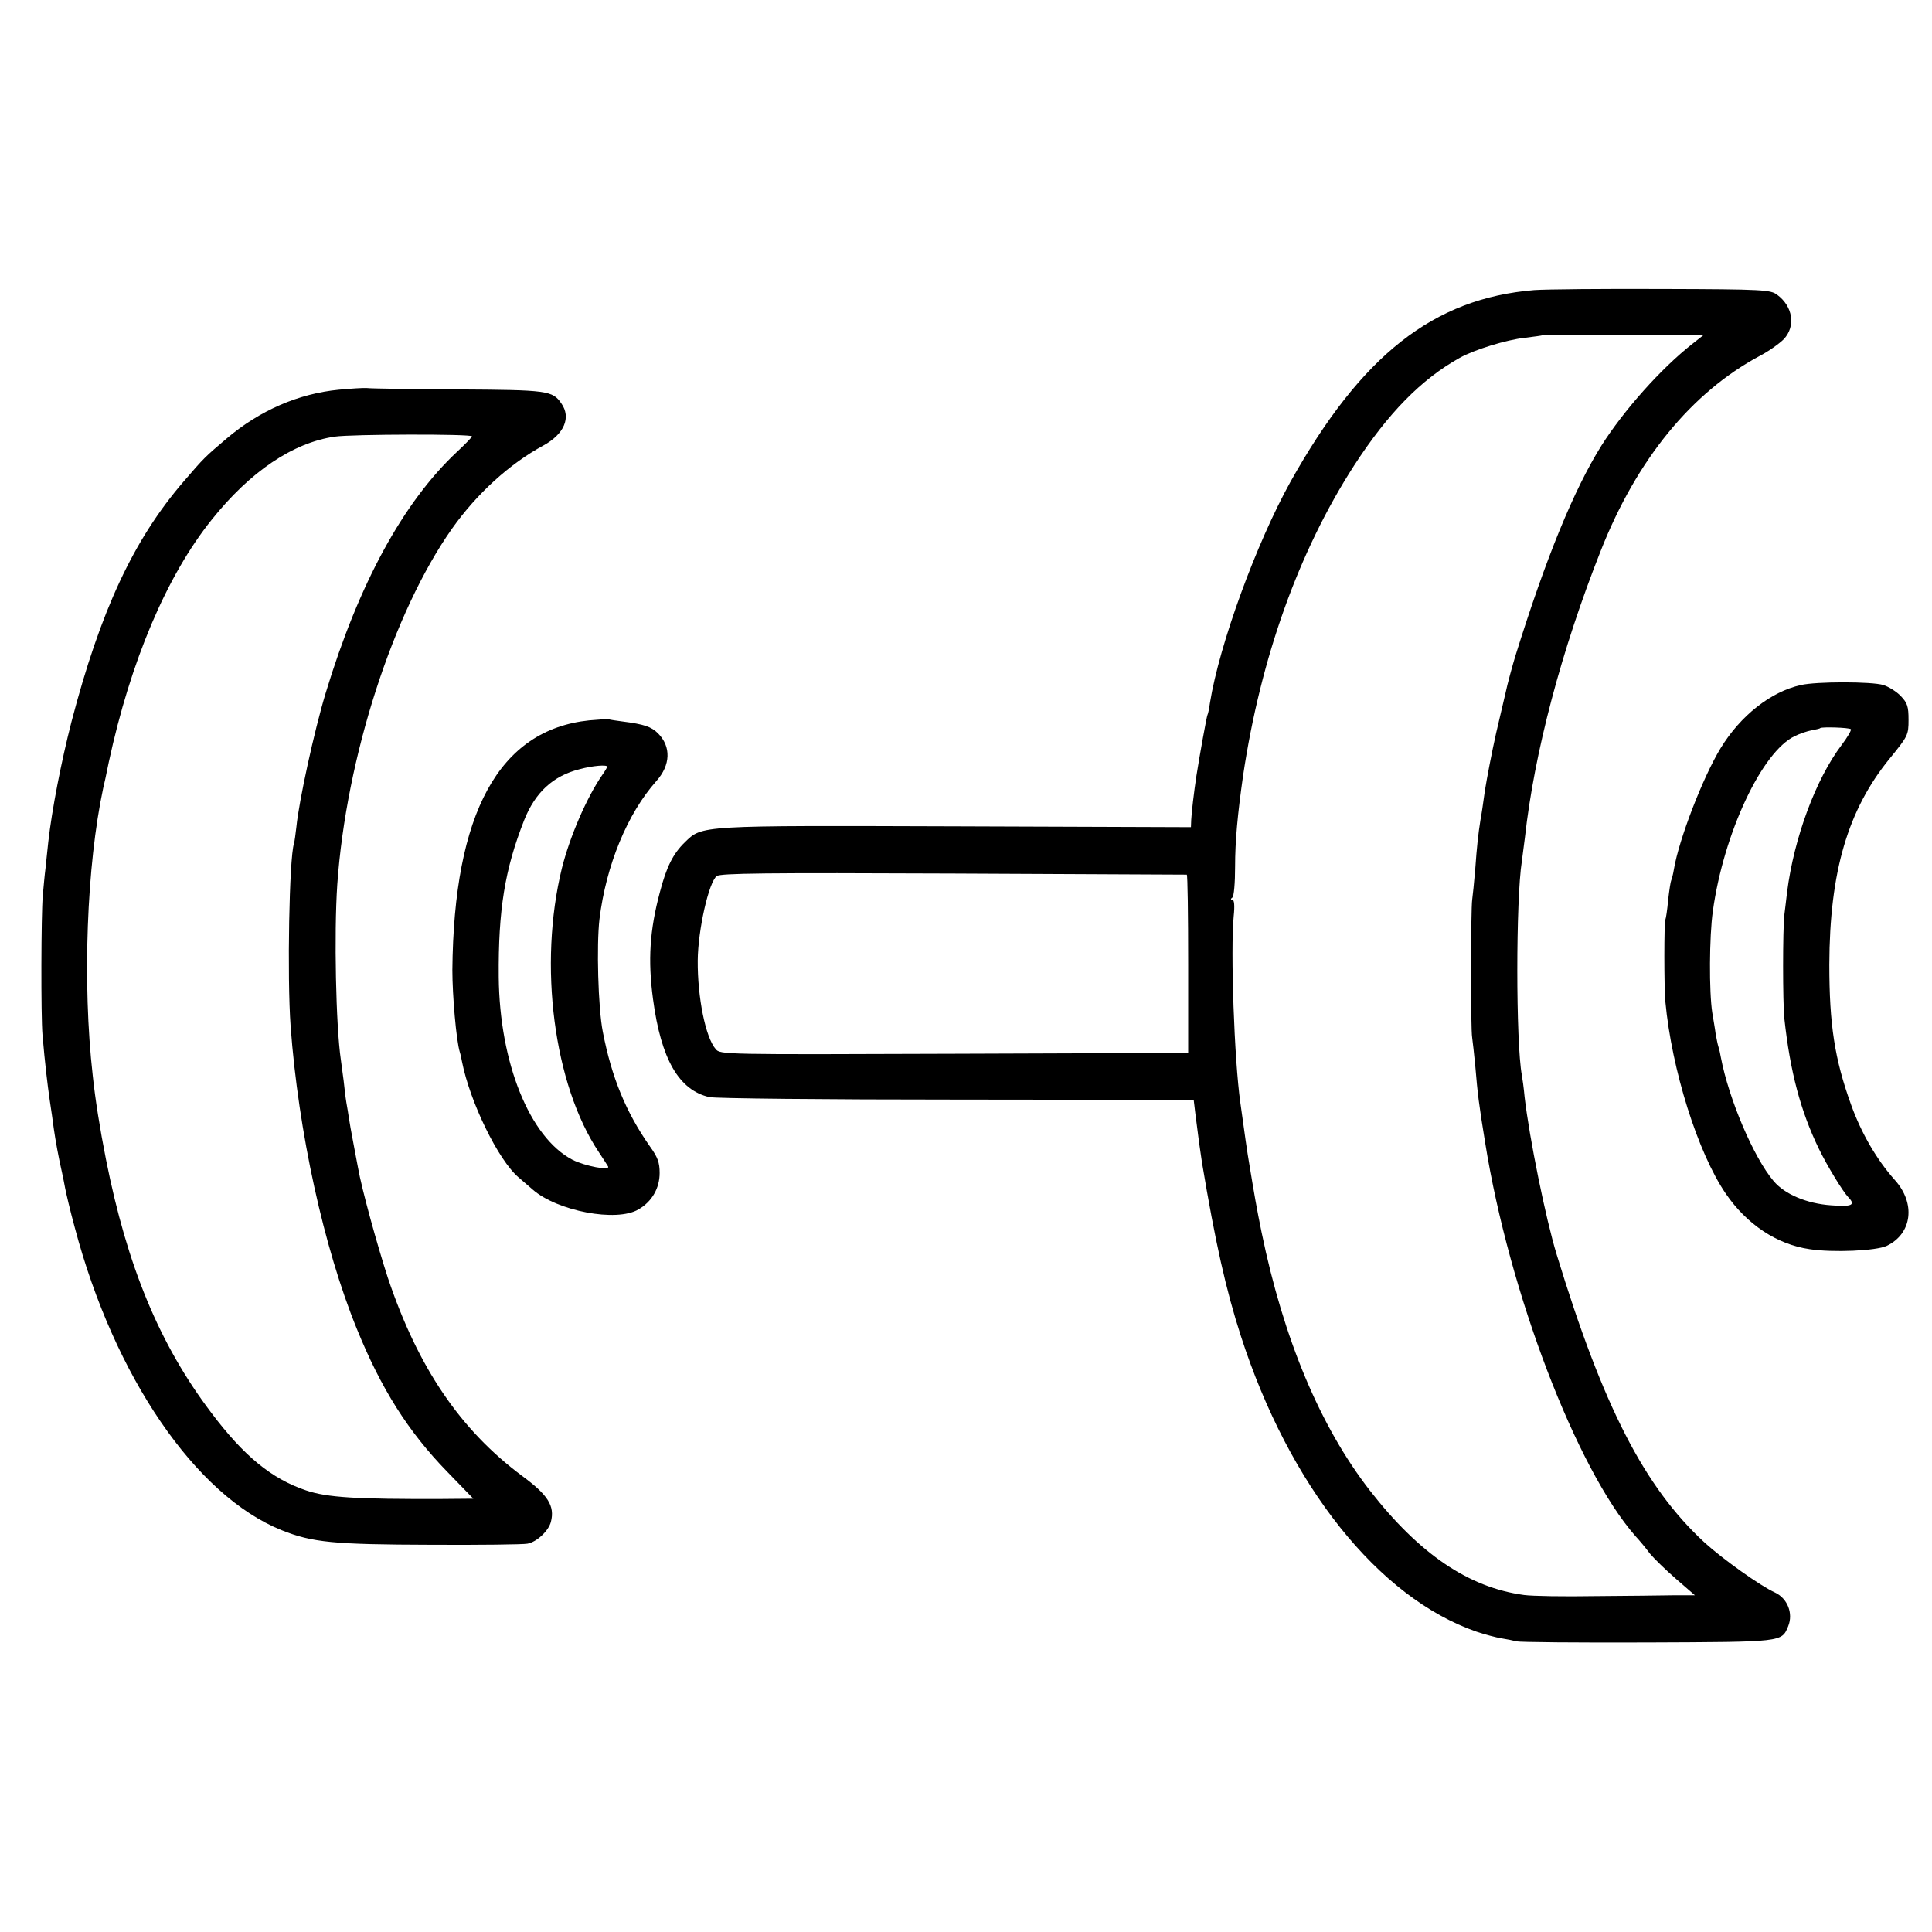
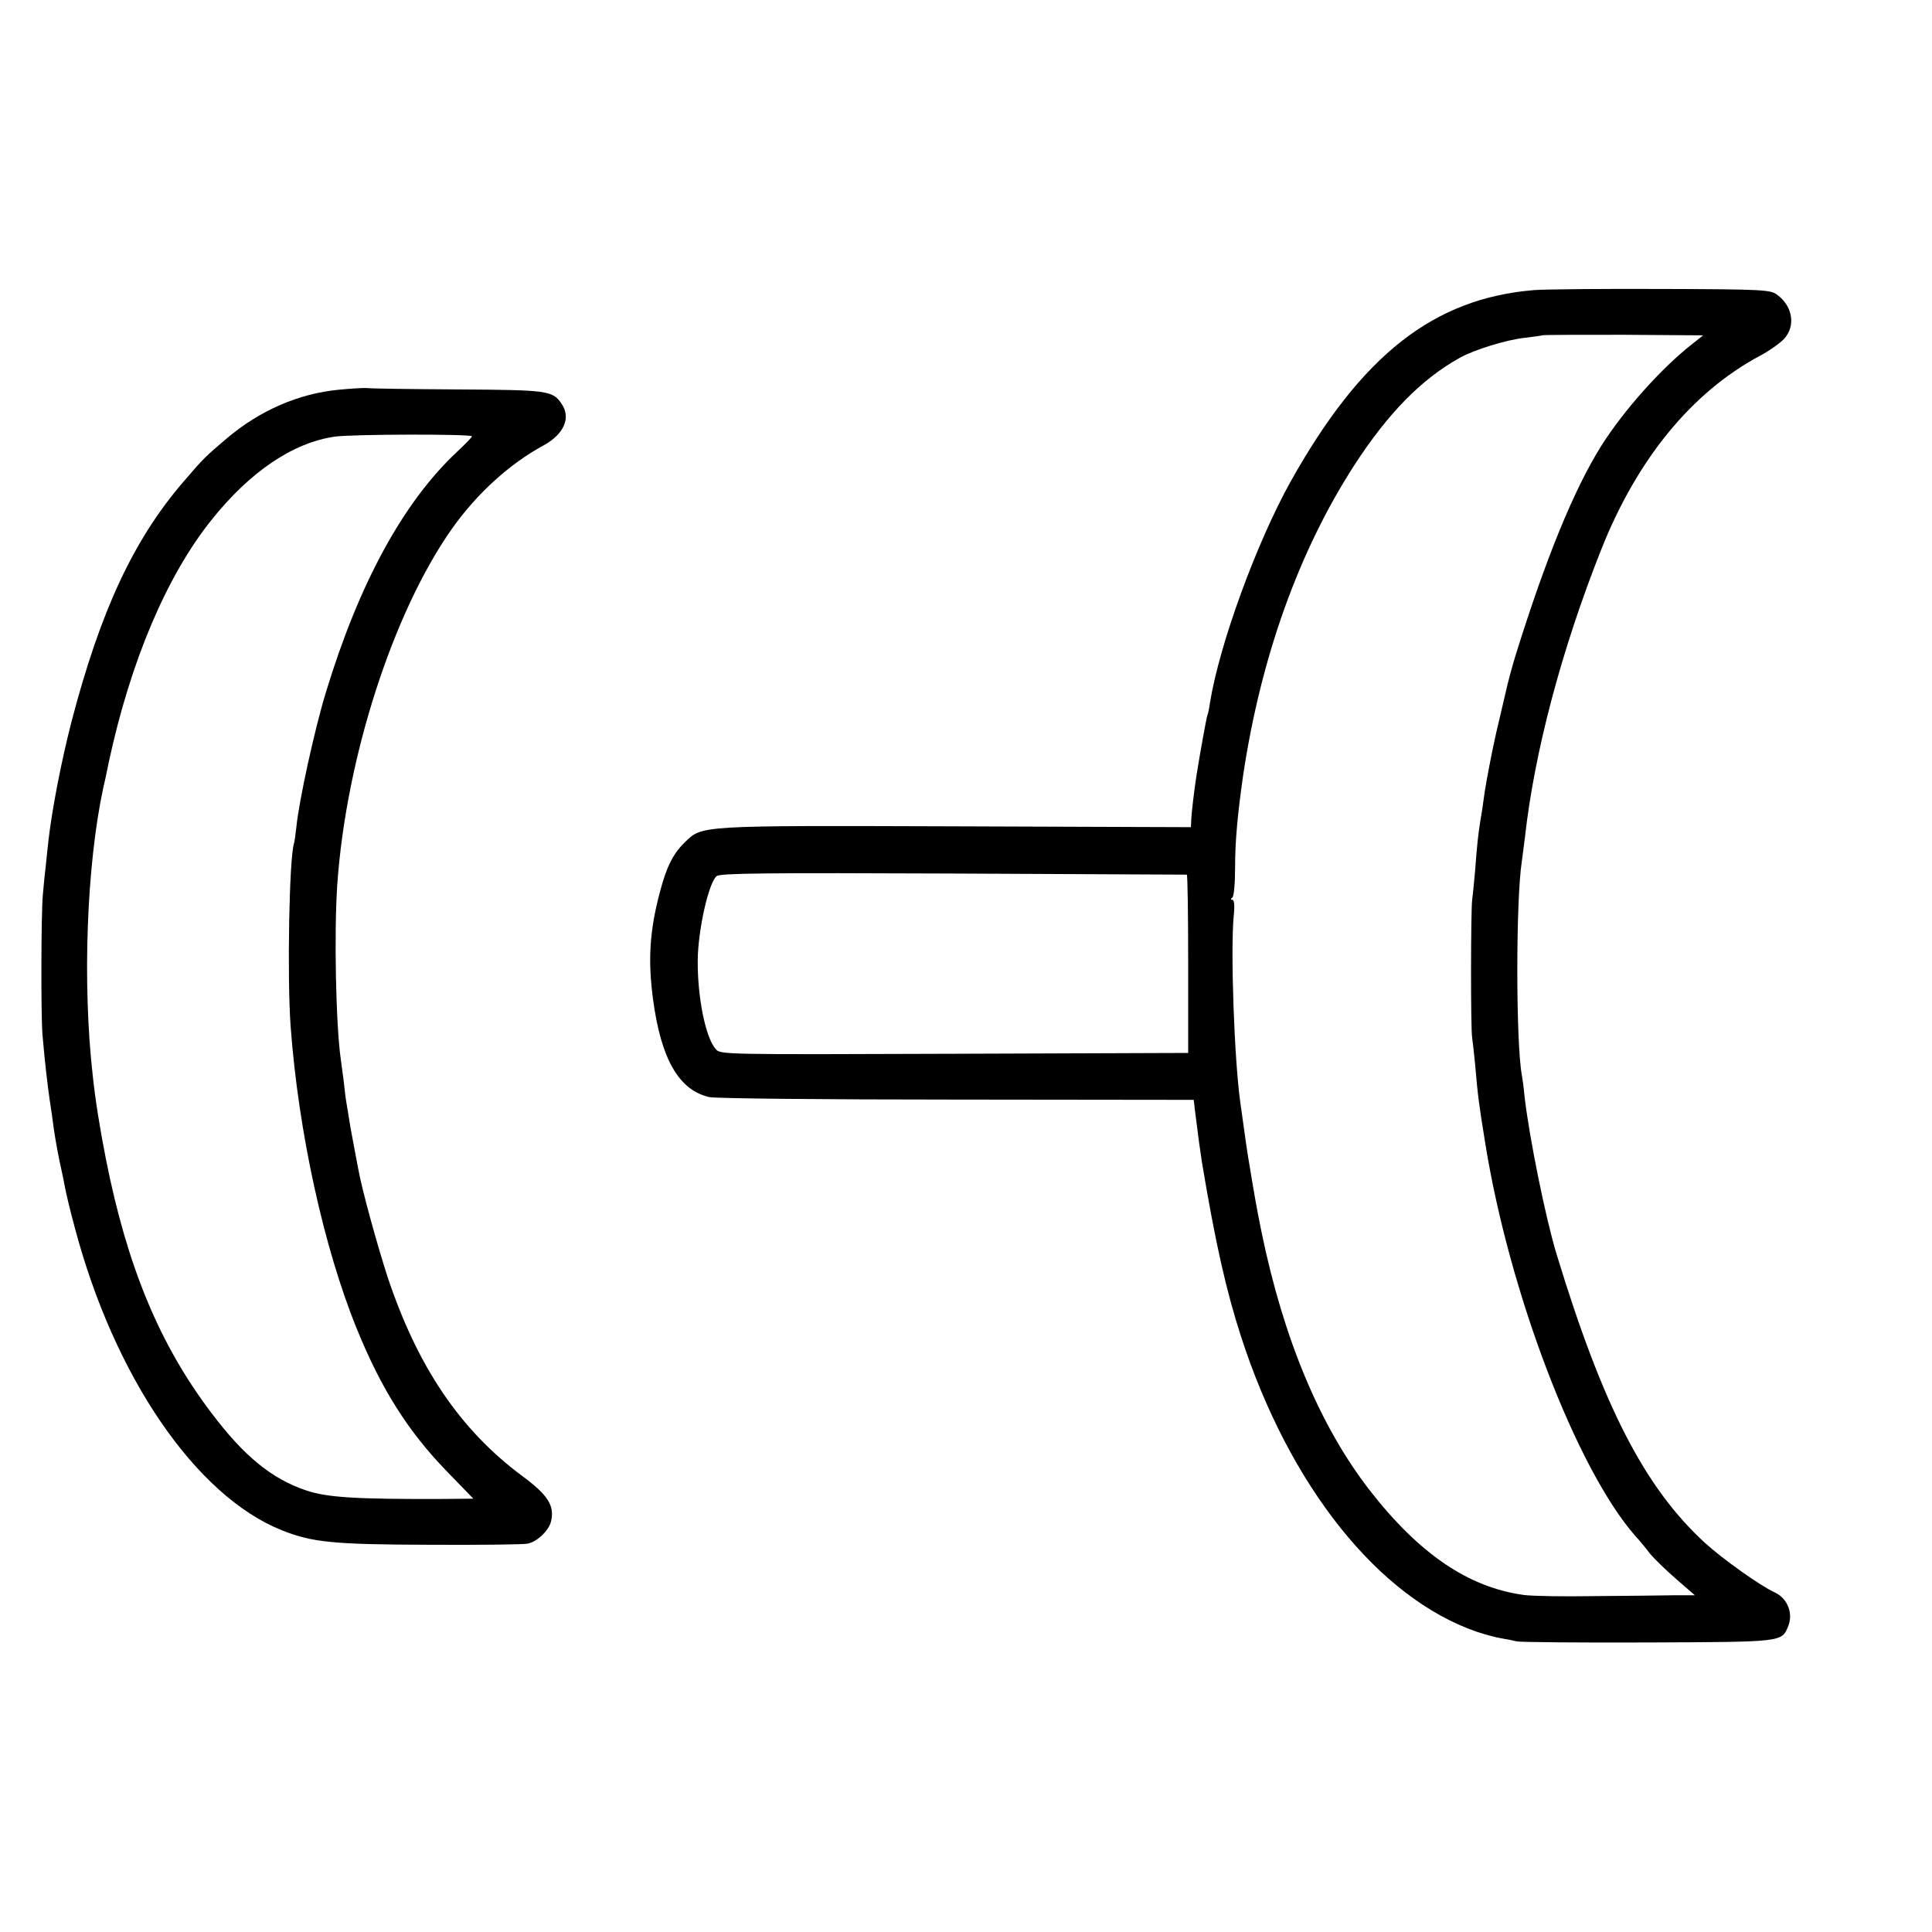
<svg xmlns="http://www.w3.org/2000/svg" version="1.0" width="700pt" height="700pt" viewBox="0 0 700 700" preserveAspectRatio="xMidYMid meet">
  <g transform="translate(0,700) scale(0.1,-0.1)" fill="#000000" stroke="none">
    <path d="M5559 5949 c-365 -30 -626 -235 -883 -694 -124 -223 -258 -590 -292 -801 -3 -22 -7 -41 -9 -44 -3 -5 -28 -144 -40 -220 -9 -59 -18 -137 -19 -161 l-1 -26 -850 3 c-938 3 -920 4 -984 -58 -42 -41 -66 -88 -90 -180 -37 -138 -44 -246 -25 -388 29 -218 94 -330 204 -355 19 -5 422 -9 895 -9 l860 -1 6 -50 c9 -74 19 -146 24 -177 48 -288 87 -462 141 -629 175 -542 498 -948 854 -1071 30 -10 71 -21 90 -24 19 -3 44 -8 55 -11 11 -3 224 -5 474 -4 493 2 486 1 510 59 19 47 -3 101 -48 122 -53 24 -189 121 -255 181 -218 201 -368 493 -536 1044 -40 131 -99 423 -116 570 -3 33 -8 69 -10 79 -22 118 -22 638 0 776 2 14 7 52 11 85 34 308 132 679 275 1040 130 330 329 573 575 705 33 17 72 45 88 61 44 47 33 119 -24 161 -24 18 -48 20 -415 21 -214 1 -423 -1 -465 -4z m574 -194 c-114 -89 -250 -242 -331 -370 -100 -160 -201 -407 -311 -760 -9 -29 -30 -105 -36 -135 -2 -8 -17 -73 -34 -145 -16 -71 -34 -166 -41 -210 -6 -44 -13 -92 -16 -106 -8 -50 -13 -95 -19 -179 -4 -47 -9 -96 -11 -110 -5 -33 -6 -468 0 -500 2 -14 7 -59 11 -100 9 -106 13 -139 36 -280 87 -544 331 -1182 544 -1425 15 -16 39 -45 53 -64 15 -18 58 -60 95 -92 l68 -59 -78 0 c-43 -1 -170 -2 -283 -3 -113 -2 -229 0 -258 4 -201 27 -380 149 -559 379 -180 232 -312 547 -392 935 -18 88 -26 135 -45 250 -5 27 -18 117 -32 220 -22 155 -36 552 -24 676 4 38 2 59 -5 59 -6 0 -7 3 0 8 6 4 10 54 10 112 0 93 9 189 29 330 64 428 202 813 402 1123 123 190 244 313 382 390 53 30 171 66 236 73 33 4 62 8 64 9 2 2 134 2 293 2 l290 -2 -38 -30z m-1833 -1924 c3 -1 5 -146 5 -324 l0 -322 -847 -3 c-841 -3 -848 -3 -865 17 -37 43 -66 188 -65 321 1 111 40 284 69 306 15 10 173 12 858 9 462 -2 842 -4 845 -4z" />
    <path d="M1228 5588 c-146 -14 -287 -75 -407 -177 -79 -67 -82 -70 -156 -156 -181 -210 -301 -468 -406 -870 -37 -144 -71 -319 -84 -435 -3 -30 -8 -73 -10 -95 -3 -22 -7 -67 -10 -100 -6 -68 -7 -437 -1 -505 9 -105 18 -179 26 -235 5 -33 12 -80 15 -105 6 -42 17 -103 30 -160 3 -14 8 -38 11 -55 3 -16 18 -81 35 -143 143 -540 438 -971 749 -1096 112 -45 190 -52 541 -53 178 -1 336 1 350 4 34 6 77 47 85 79 15 58 -11 98 -105 167 -224 167 -377 393 -486 718 -38 117 -95 323 -108 399 -3 14 -10 54 -17 90 -7 36 -14 76 -16 90 -2 14 -6 39 -9 55 -3 17 -7 53 -10 80 -4 28 -8 61 -10 75 -18 122 -25 457 -13 635 32 459 202 987 416 1290 90 127 209 235 331 301 75 41 101 101 65 152 -32 47 -50 49 -375 51 -168 1 -316 3 -330 5 -13 1 -58 -2 -101 -6z m482 -169 c0 -3 -24 -28 -53 -55 -196 -183 -357 -479 -477 -875 -41 -135 -97 -392 -106 -484 -3 -27 -7 -56 -9 -62 -17 -51 -25 -482 -12 -662 28 -380 120 -802 240 -1096 88 -217 186 -372 327 -517 l95 -98 -115 -1 c-309 -1 -414 5 -491 31 -125 42 -226 125 -344 282 -187 247 -304 529 -381 917 -22 111 -39 218 -48 304 -38 335 -22 762 38 1042 3 11 12 53 20 93 79 367 210 676 373 879 139 174 294 279 446 301 61 9 497 10 497 1z" />
-     <path d="M6525 4518 c-109 -24 -219 -111 -291 -229 -65 -107 -151 -331 -169 -438 -3 -19 -8 -37 -10 -41 -2 -4 -7 -35 -11 -71 -3 -35 -8 -67 -10 -71 -5 -8 -5 -247 0 -298 23 -245 117 -546 219 -695 76 -111 185 -184 304 -201 84 -13 241 -6 279 12 92 44 106 154 29 239 -65 73 -121 169 -158 272 -60 166 -79 292 -79 508 1 336 67 561 219 747 66 81 68 85 68 140 0 48 -4 61 -28 86 -15 16 -44 34 -63 40 -42 13 -243 13 -299 0z m181 -160 c3 -3 -12 -29 -34 -58 -93 -123 -172 -336 -197 -532 -3 -24 -7 -61 -10 -83 -6 -52 -6 -317 0 -375 21 -193 59 -336 125 -472 29 -60 86 -154 107 -176 27 -28 14 -35 -63 -29 -87 6 -168 40 -208 88 -72 85 -162 296 -191 448 -2 13 -6 30 -9 39 -3 9 -7 31 -10 47 -2 17 -8 50 -12 75 -12 76 -11 278 2 369 39 282 178 578 297 634 18 9 45 18 61 21 16 3 30 6 31 8 6 5 105 2 111 -4z" />
-     <path d="M2135 4390 c-327 -34 -491 -335 -496 -905 0 -91 14 -255 27 -297 3 -9 6 -25 8 -35 29 -146 131 -356 205 -419 14 -12 37 -32 51 -44 89 -78 304 -119 383 -72 49 28 77 77 77 132 0 38 -7 57 -35 96 -87 124 -139 250 -171 416 -17 87 -23 313 -12 408 24 195 101 382 206 500 52 58 54 125 6 173 -24 24 -50 33 -129 43 -22 3 -44 6 -50 8 -5 1 -37 -1 -70 -4z m65 -168 c0 -2 -8 -16 -18 -30 -56 -81 -117 -222 -146 -337 -86 -350 -30 -785 134 -1030 15 -22 29 -45 33 -51 10 -17 -84 1 -129 24 -155 81 -264 351 -267 662 -2 243 22 390 92 568 40 101 105 161 201 185 48 13 100 17 100 9z" />
  </g>
</svg>